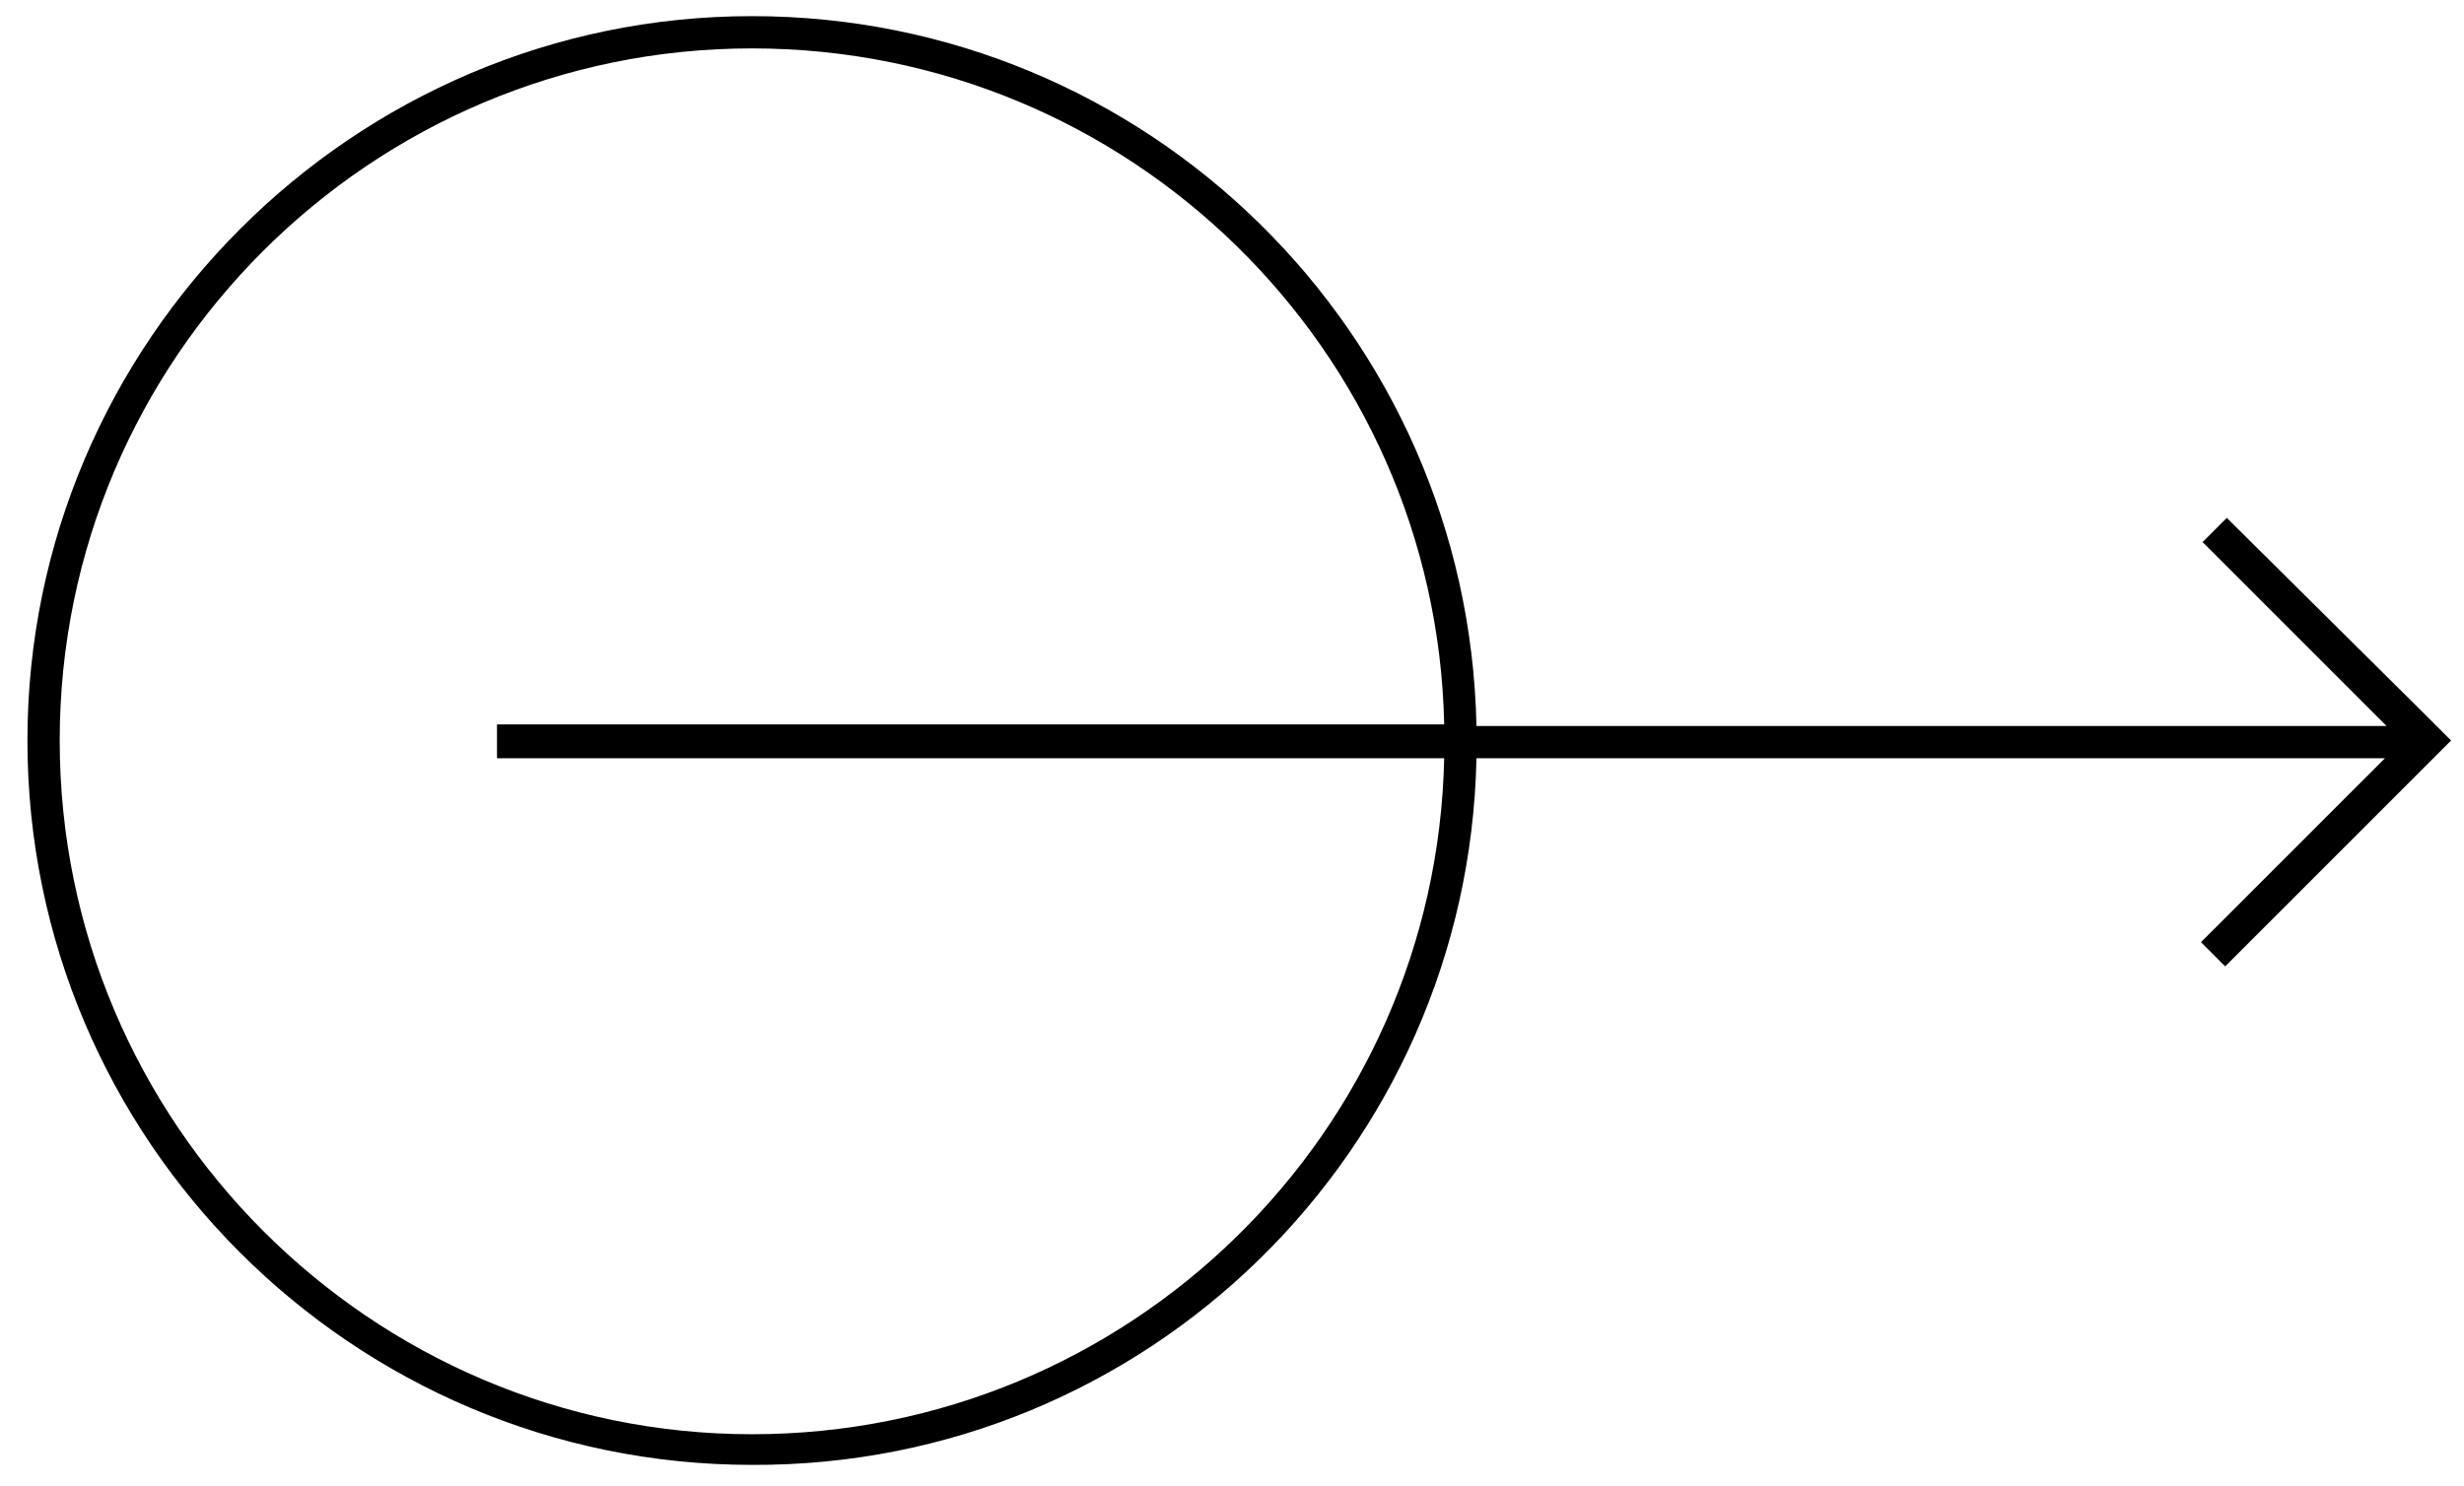
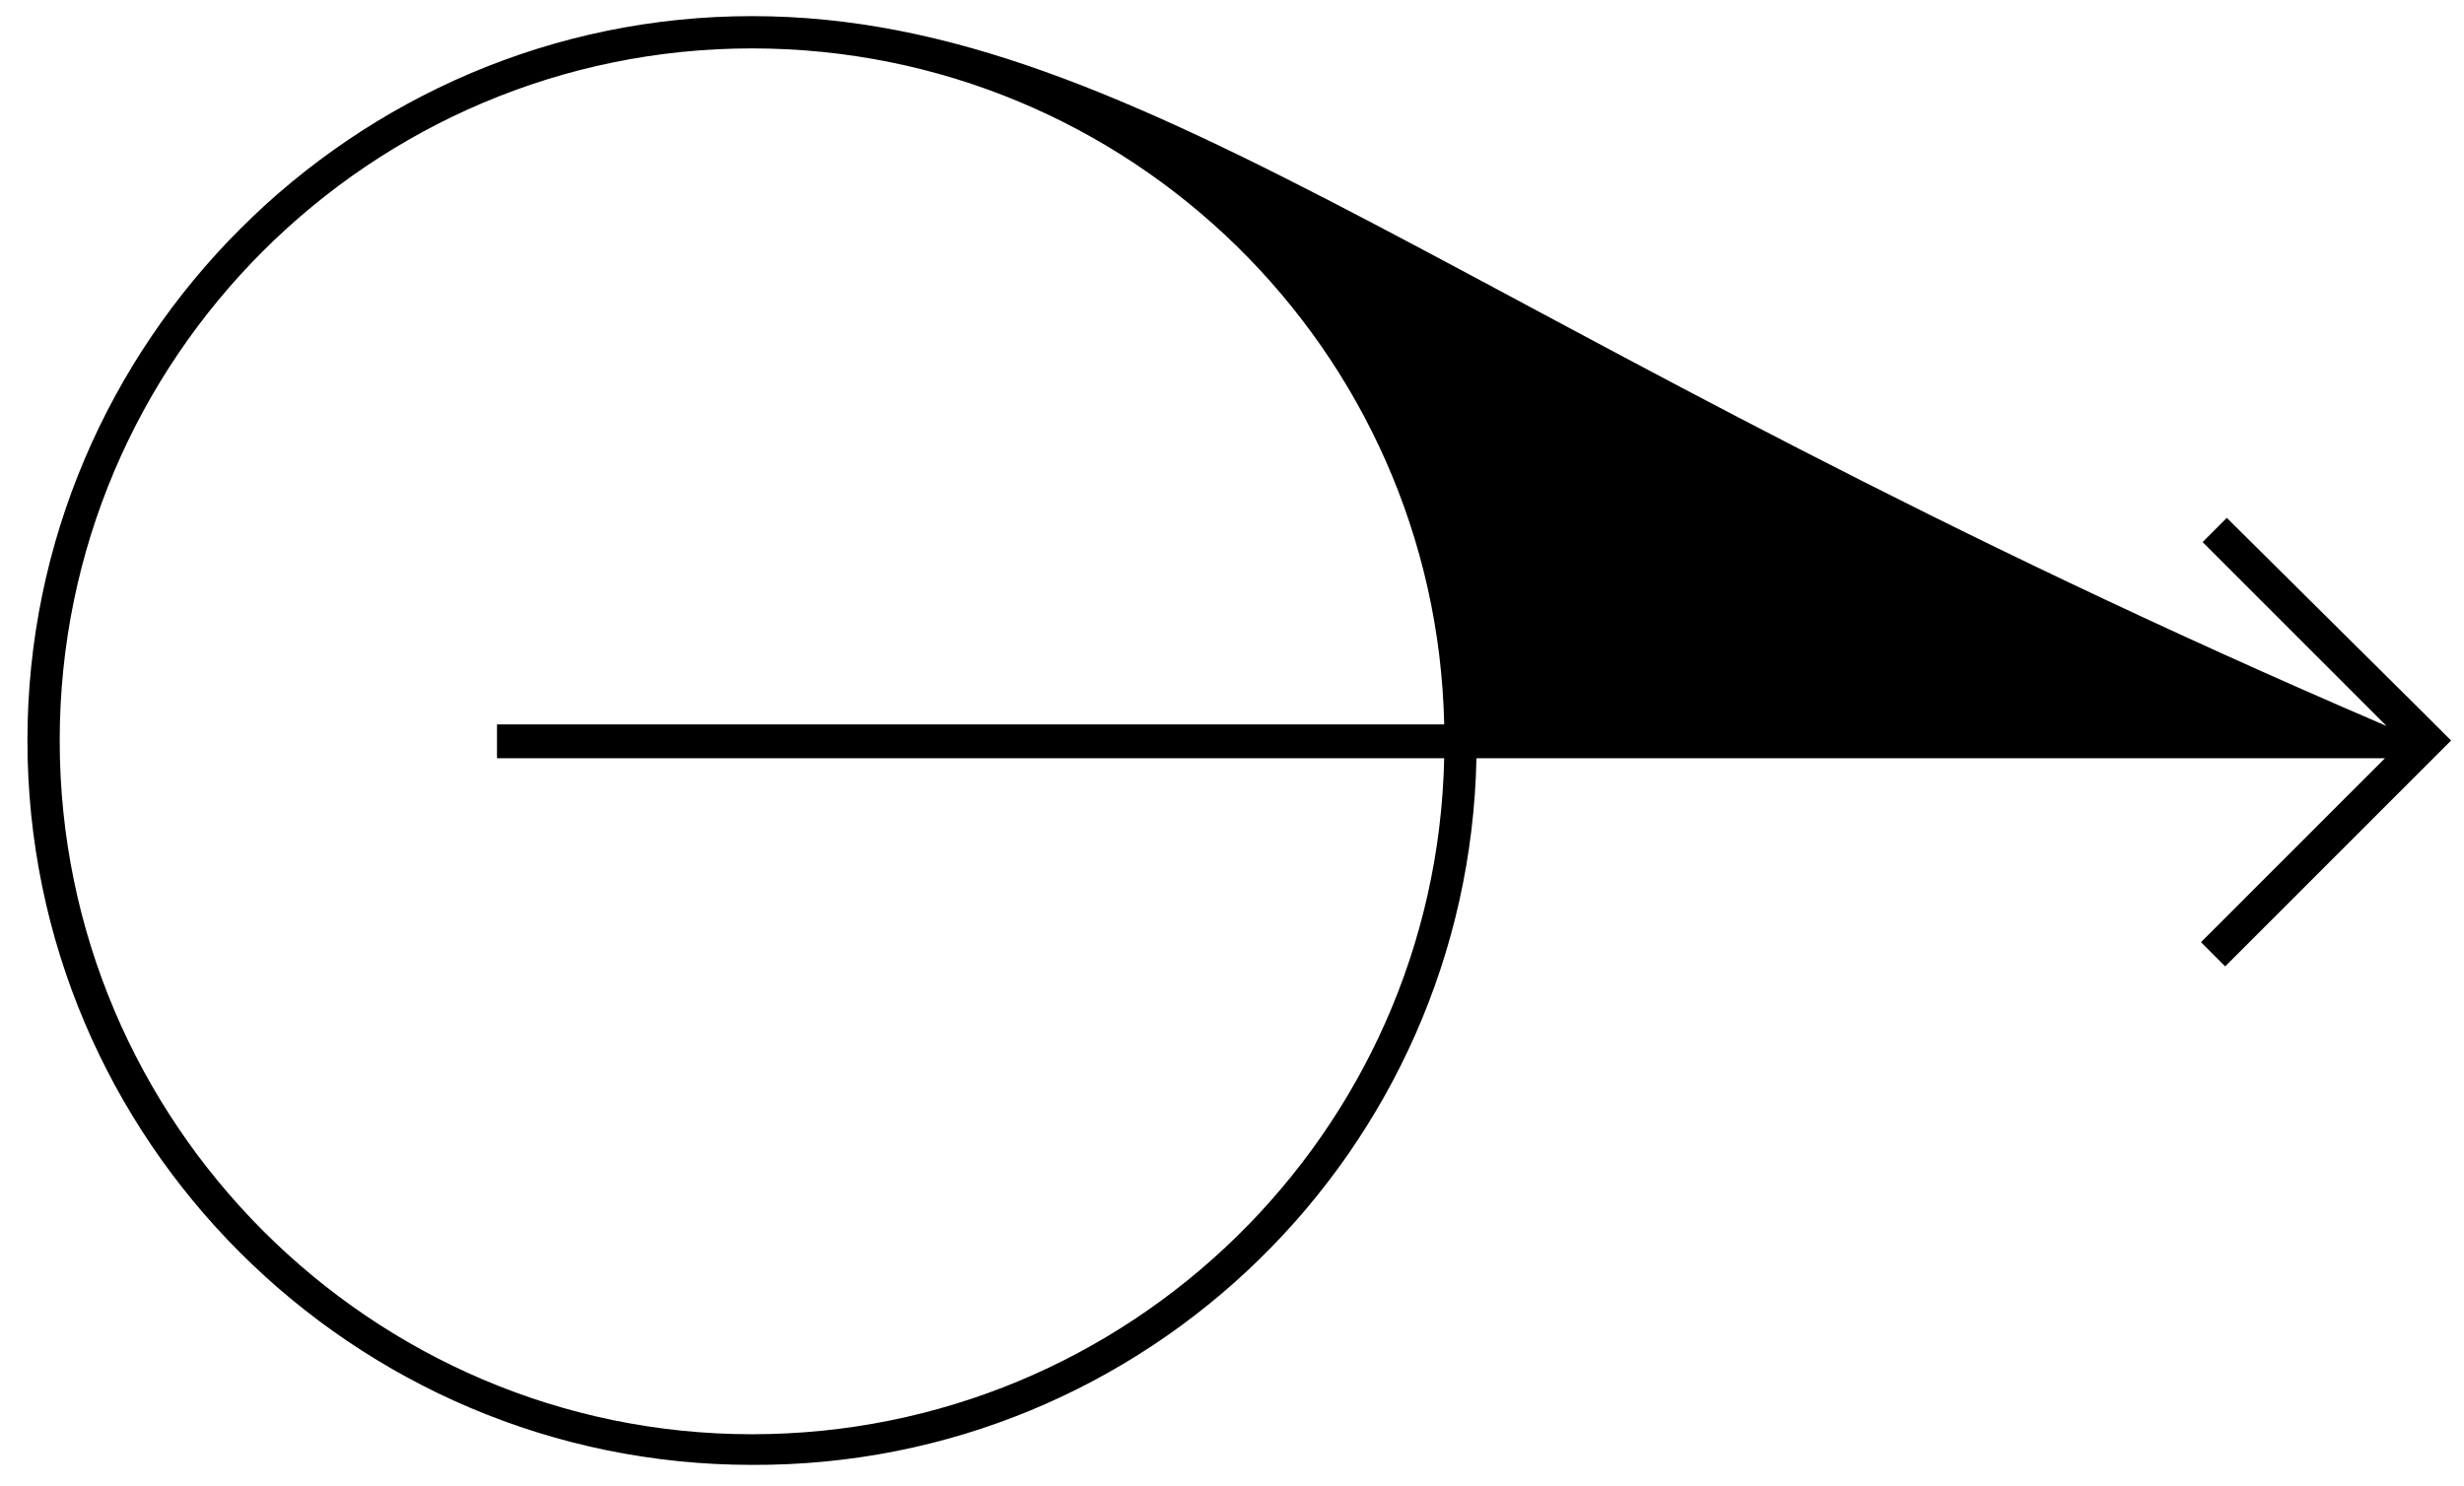
<svg xmlns="http://www.w3.org/2000/svg" id="Layer_1" x="0px" y="0px" viewBox="0 0 152.7 92.1" style="enable-background:new 0 0 152.7 92.1;" xml:space="preserve">
  <style type="text/css">
	.st0{fill-rule:evenodd;clip-rule:evenodd;}
</style>
-   <path class="st0" d="M151.9,45.9l-1.5-1.5l0,0L138,32.1l-1.5,1.5l11.4,11.4H91.5C91,20.6,71.1,1,46.6,1C21.9,1,1.7,21.2,1.7,45.9  c0,24.8,20.2,44.9,44.9,44.9C71.1,90.9,91,71.3,91.5,47h56.3l-11.4,11.4l1.5,1.5l12.4-12.4l0,0L151.9,45.9L151.9,45.9L151.9,45.9z   M46.6,88.9C23,88.9,3.7,69.6,3.7,45.9S23,3,46.6,3C70,3,89,21.7,89.5,44.9H30.8V47h58.7C89,70.2,70,88.9,46.6,88.9z" />
+   <path class="st0" d="M151.9,45.9l-1.5-1.5l0,0L138,32.1l-1.5,1.5l11.4,11.4C91,20.6,71.1,1,46.6,1C21.9,1,1.7,21.2,1.7,45.9  c0,24.8,20.2,44.9,44.9,44.9C71.1,90.9,91,71.3,91.5,47h56.3l-11.4,11.4l1.5,1.5l12.4-12.4l0,0L151.9,45.9L151.9,45.9L151.9,45.9z   M46.6,88.9C23,88.9,3.7,69.6,3.7,45.9S23,3,46.6,3C70,3,89,21.7,89.5,44.9H30.8V47h58.7C89,70.2,70,88.9,46.6,88.9z" />
</svg>